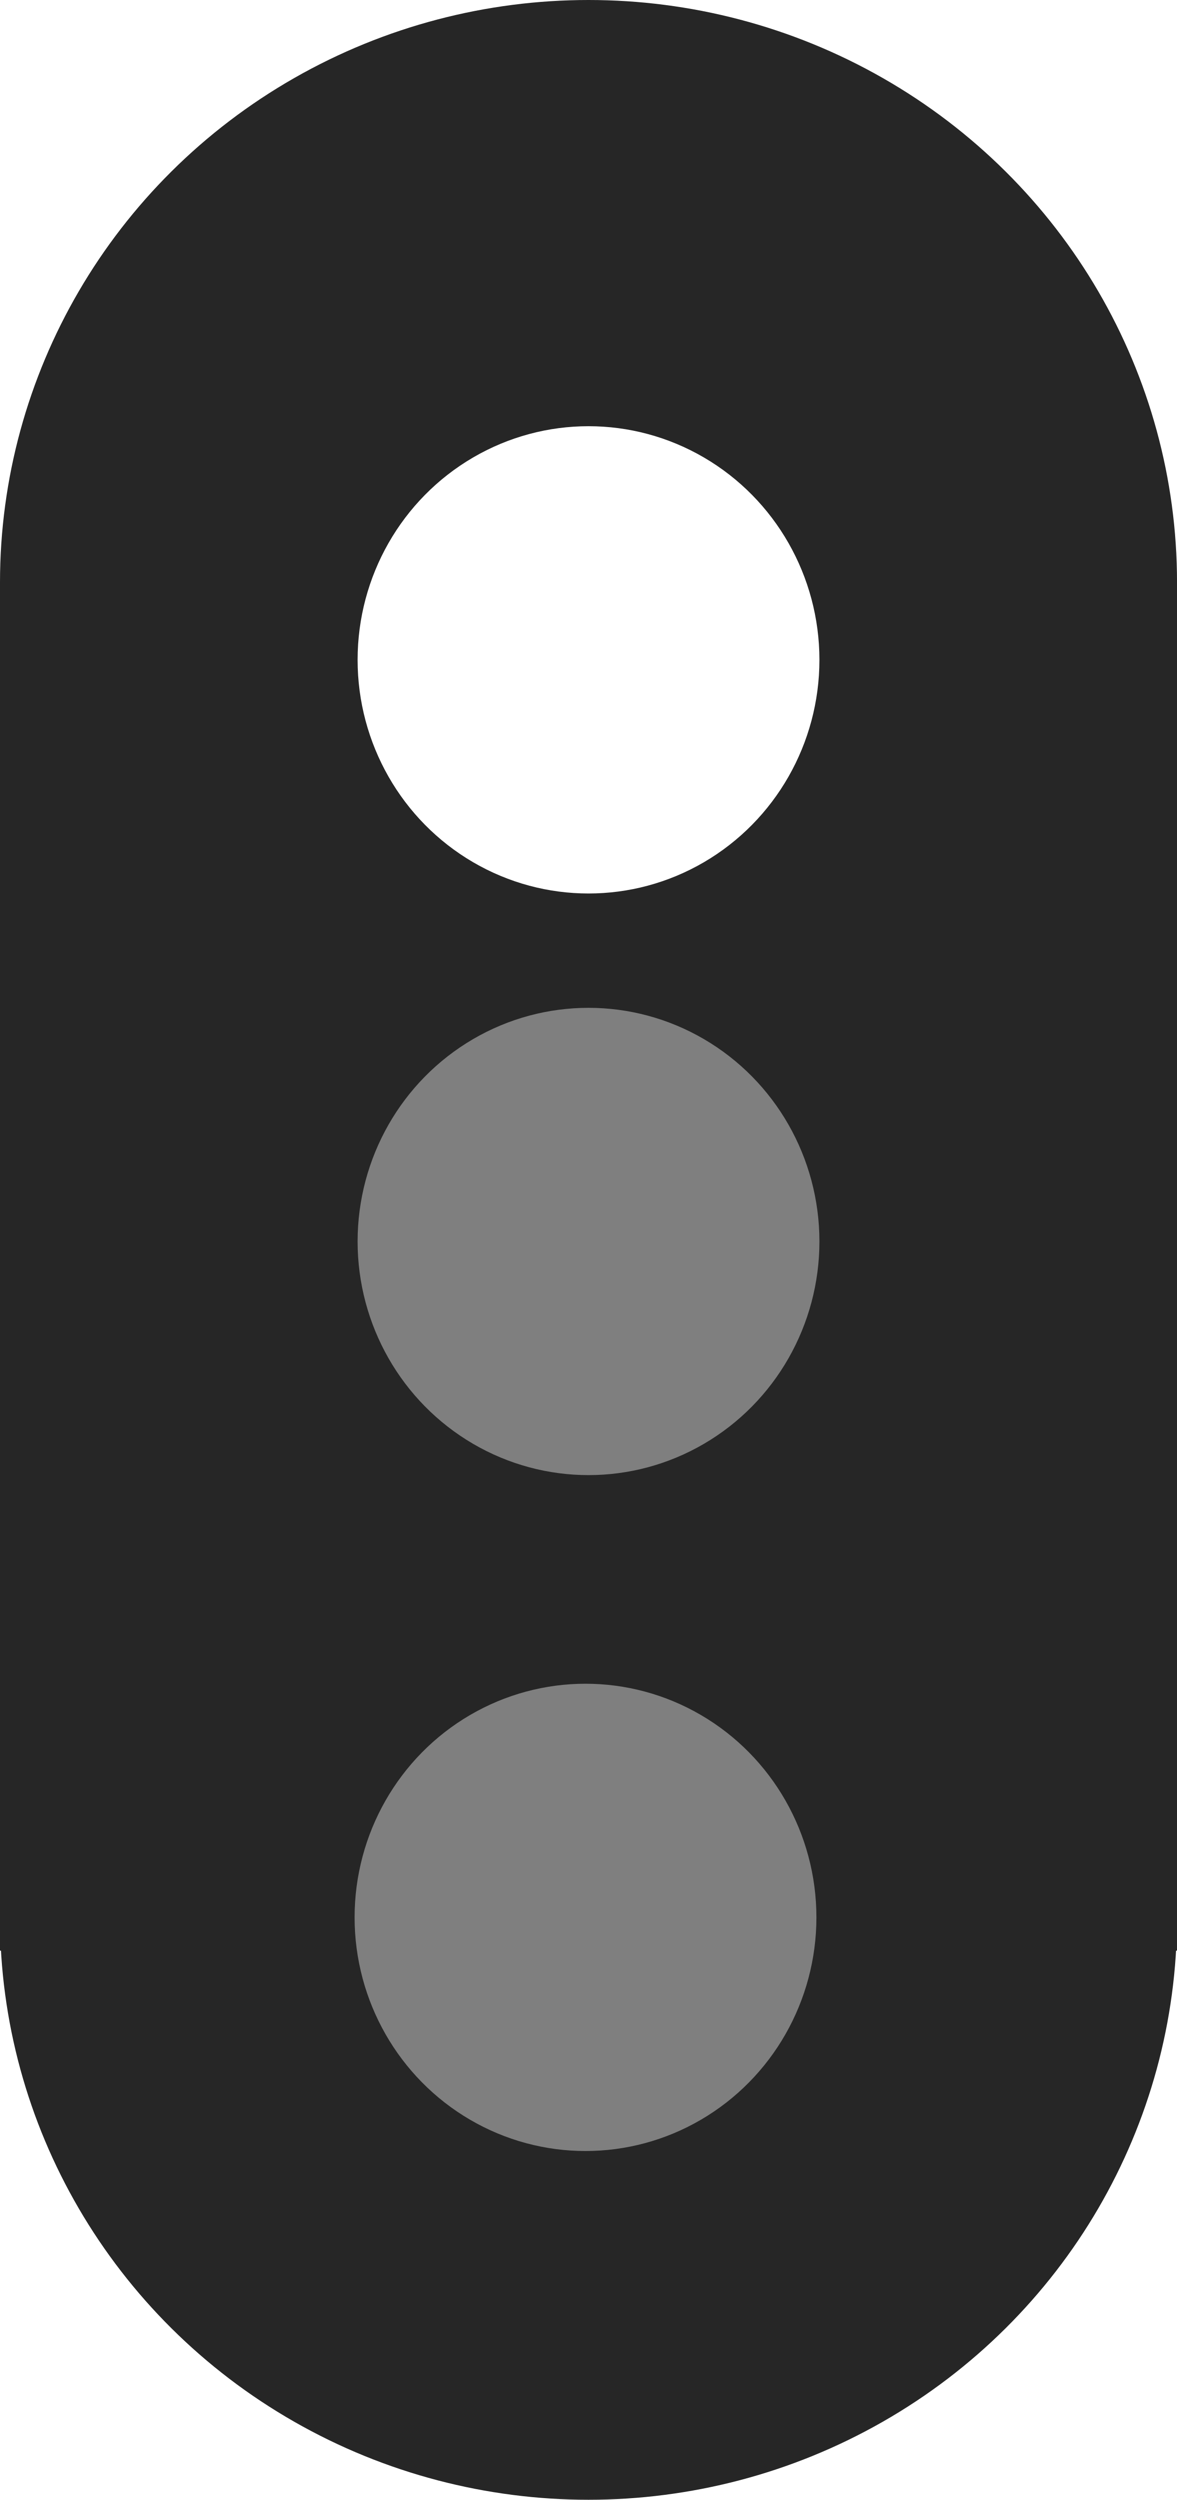
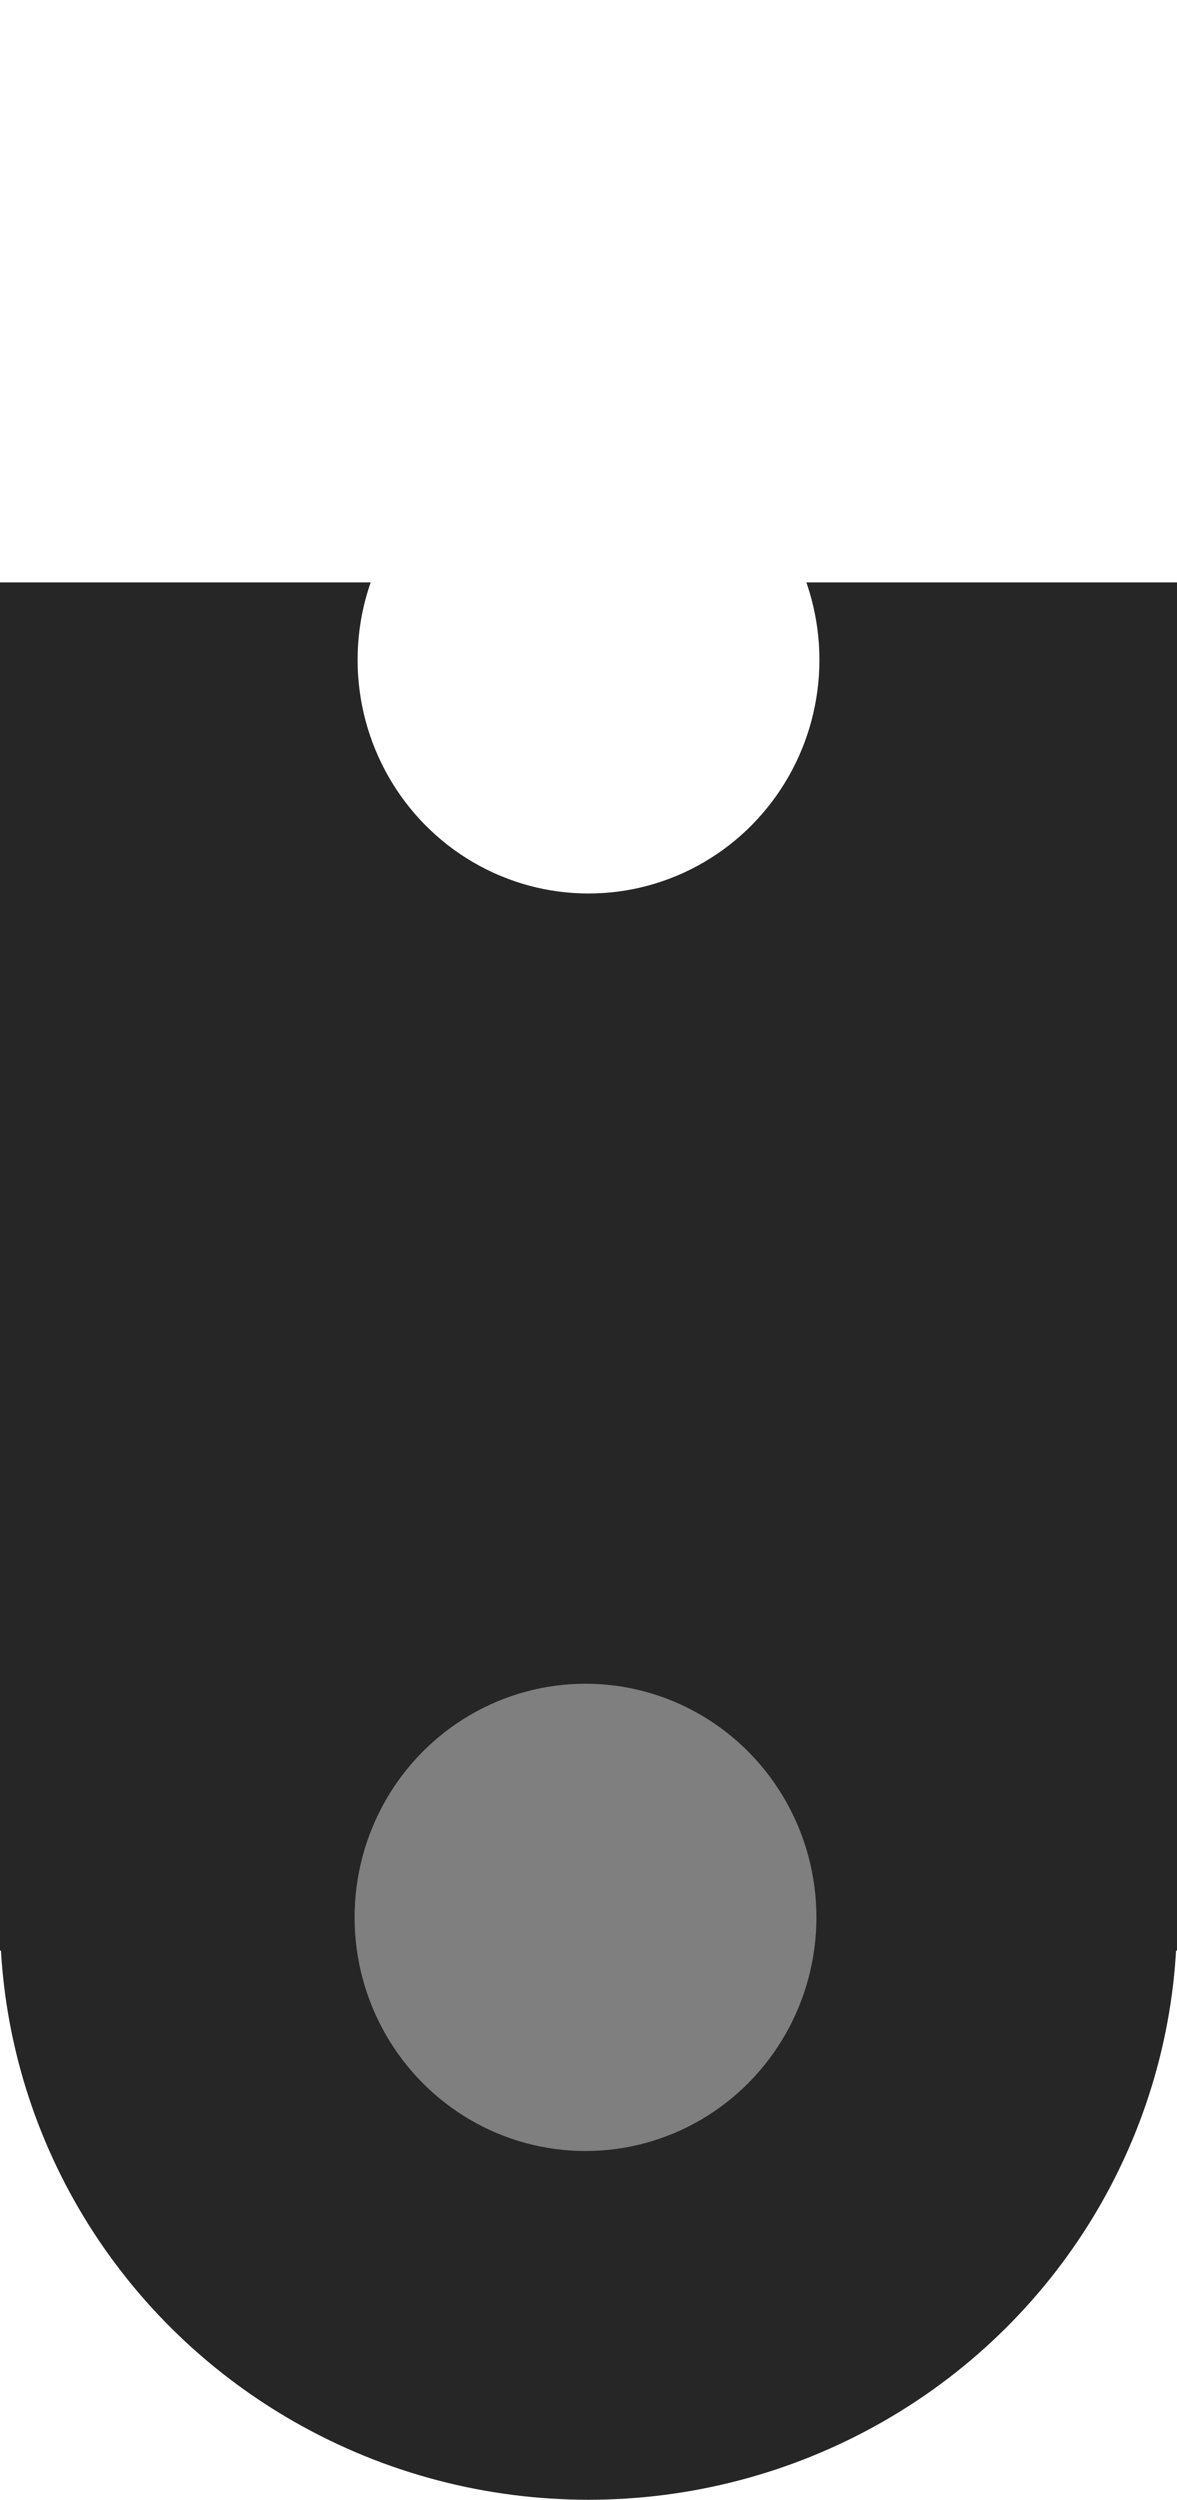
<svg xmlns="http://www.w3.org/2000/svg" xmlns:ns1="http://www.inkscape.org/namespaces/inkscape" xmlns:ns2="http://sodipodi.sourceforge.net/DTD/sodipodi-0.dtd" width="51.691mm" height="109.762mm" viewBox="0 0 51.691 109.762" version="1.1" id="svg18253" xml:space="preserve" ns1:version="1.2.2 (b0a8486541, 2022-12-01)" ns2:docname="main_light_shunting.svg">
  <ns2:namedview id="namedview18255" pagecolor="#ffffff" bordercolor="#666666" borderopacity="1.0" ns1:showpageshadow="2" ns1:pageopacity="0.0" ns1:pagecheckerboard="0" ns1:deskcolor="#d1d1d1" ns1:document-units="mm" showgrid="false" ns1:zoom="0.95194892" ns1:cx="98.219555" ns1:cy="390.25203" ns1:window-width="1920" ns1:window-height="1008" ns1:window-x="0" ns1:window-y="0" ns1:window-maximized="1" ns1:current-layer="layer1" />
  <defs id="defs18250">
    <filter style="color-interpolation-filters:sRGB;" ns1:label="Drop Shadow" id="filter37414" x="-0.343" y="-0.339" width="1.686" height="1.88">
      <feFlood flood-opacity="0.498" flood-color="rgb(233,233,233)" result="flood" id="feFlood37404" />
      <feComposite in="SourceGraphic" in2="flood" operator="in" result="composite1" id="feComposite37406" />
      <feGaussianBlur in="composite1" stdDeviation="2.9" result="blur" id="feGaussianBlur37408" />
      <feOffset dx="0" dy="4.14" result="offset" id="feOffset37410" />
      <feComposite in="SourceGraphic" in2="offset" operator="over" result="composite2" id="feComposite37412" />
    </filter>
  </defs>
  <g ns1:label="Layer 1" ns1:groupmode="layer" id="layer1" transform="translate(-79.154,-80.115)">
    <rect style="fill:#262626;fill-opacity:1;stroke:none;stroke-width:0.602;stroke-linecap:round;stroke-linejoin:round;stroke-dasharray:0.602, 1.204;stroke-opacity:1;paint-order:markers fill stroke" id="rect29165" width="51.691" height="60.078" x="79.154" y="105.687" />
    <ellipse style="fill:#262626;fill-opacity:1;stroke:none;stroke-width:0.399;stroke-linecap:round;stroke-linejoin:round;stroke-dasharray:0.399, 0.799;stroke-opacity:1;paint-order:markers fill stroke" id="path29169" cx="105" cy="164.304" rx="25.846" ry="25.572" />
-     <ellipse style="fill:#262626;fill-opacity:1;stroke:none;stroke-width:0.399;stroke-linecap:round;stroke-linejoin:round;stroke-dasharray:0.399, 0.799;stroke-opacity:1;paint-order:markers fill stroke" id="path29169-3" cx="105" cy="105.687" rx="25.846" ry="25.572" />
    <ellipse style="fill:#ffffff;fill-opacity:1;stroke:none;stroke-width:0.2;stroke-linecap:round;stroke-linejoin:round;stroke-dasharray:0.2, 0.4;stroke-opacity:1;paint-order:markers fill stroke;filter:url(#filter37414)" id="path31349" cx="105" cy="104.948" rx="10.141" ry="10.259" />
-     <ellipse style="fill:#7f7f7f;fill-opacity:1;stroke:none;stroke-width:0.2;stroke-linecap:round;stroke-linejoin:round;stroke-dasharray:0.2, 0.4;stroke-opacity:1;paint-order:markers fill stroke" id="path31349-5" cx="105" cy="134.626" rx="10.141" ry="10.259" />
    <ellipse style="fill:#7f7f7f;fill-opacity:1;stroke:none;stroke-width:0.2;stroke-linecap:round;stroke-linejoin:round;stroke-dasharray:0.2, 0.4;stroke-opacity:1;paint-order:markers fill stroke" id="path31349-5-0" cx="104.868" cy="164.304" rx="10.141" ry="10.259" />
  </g>
</svg>